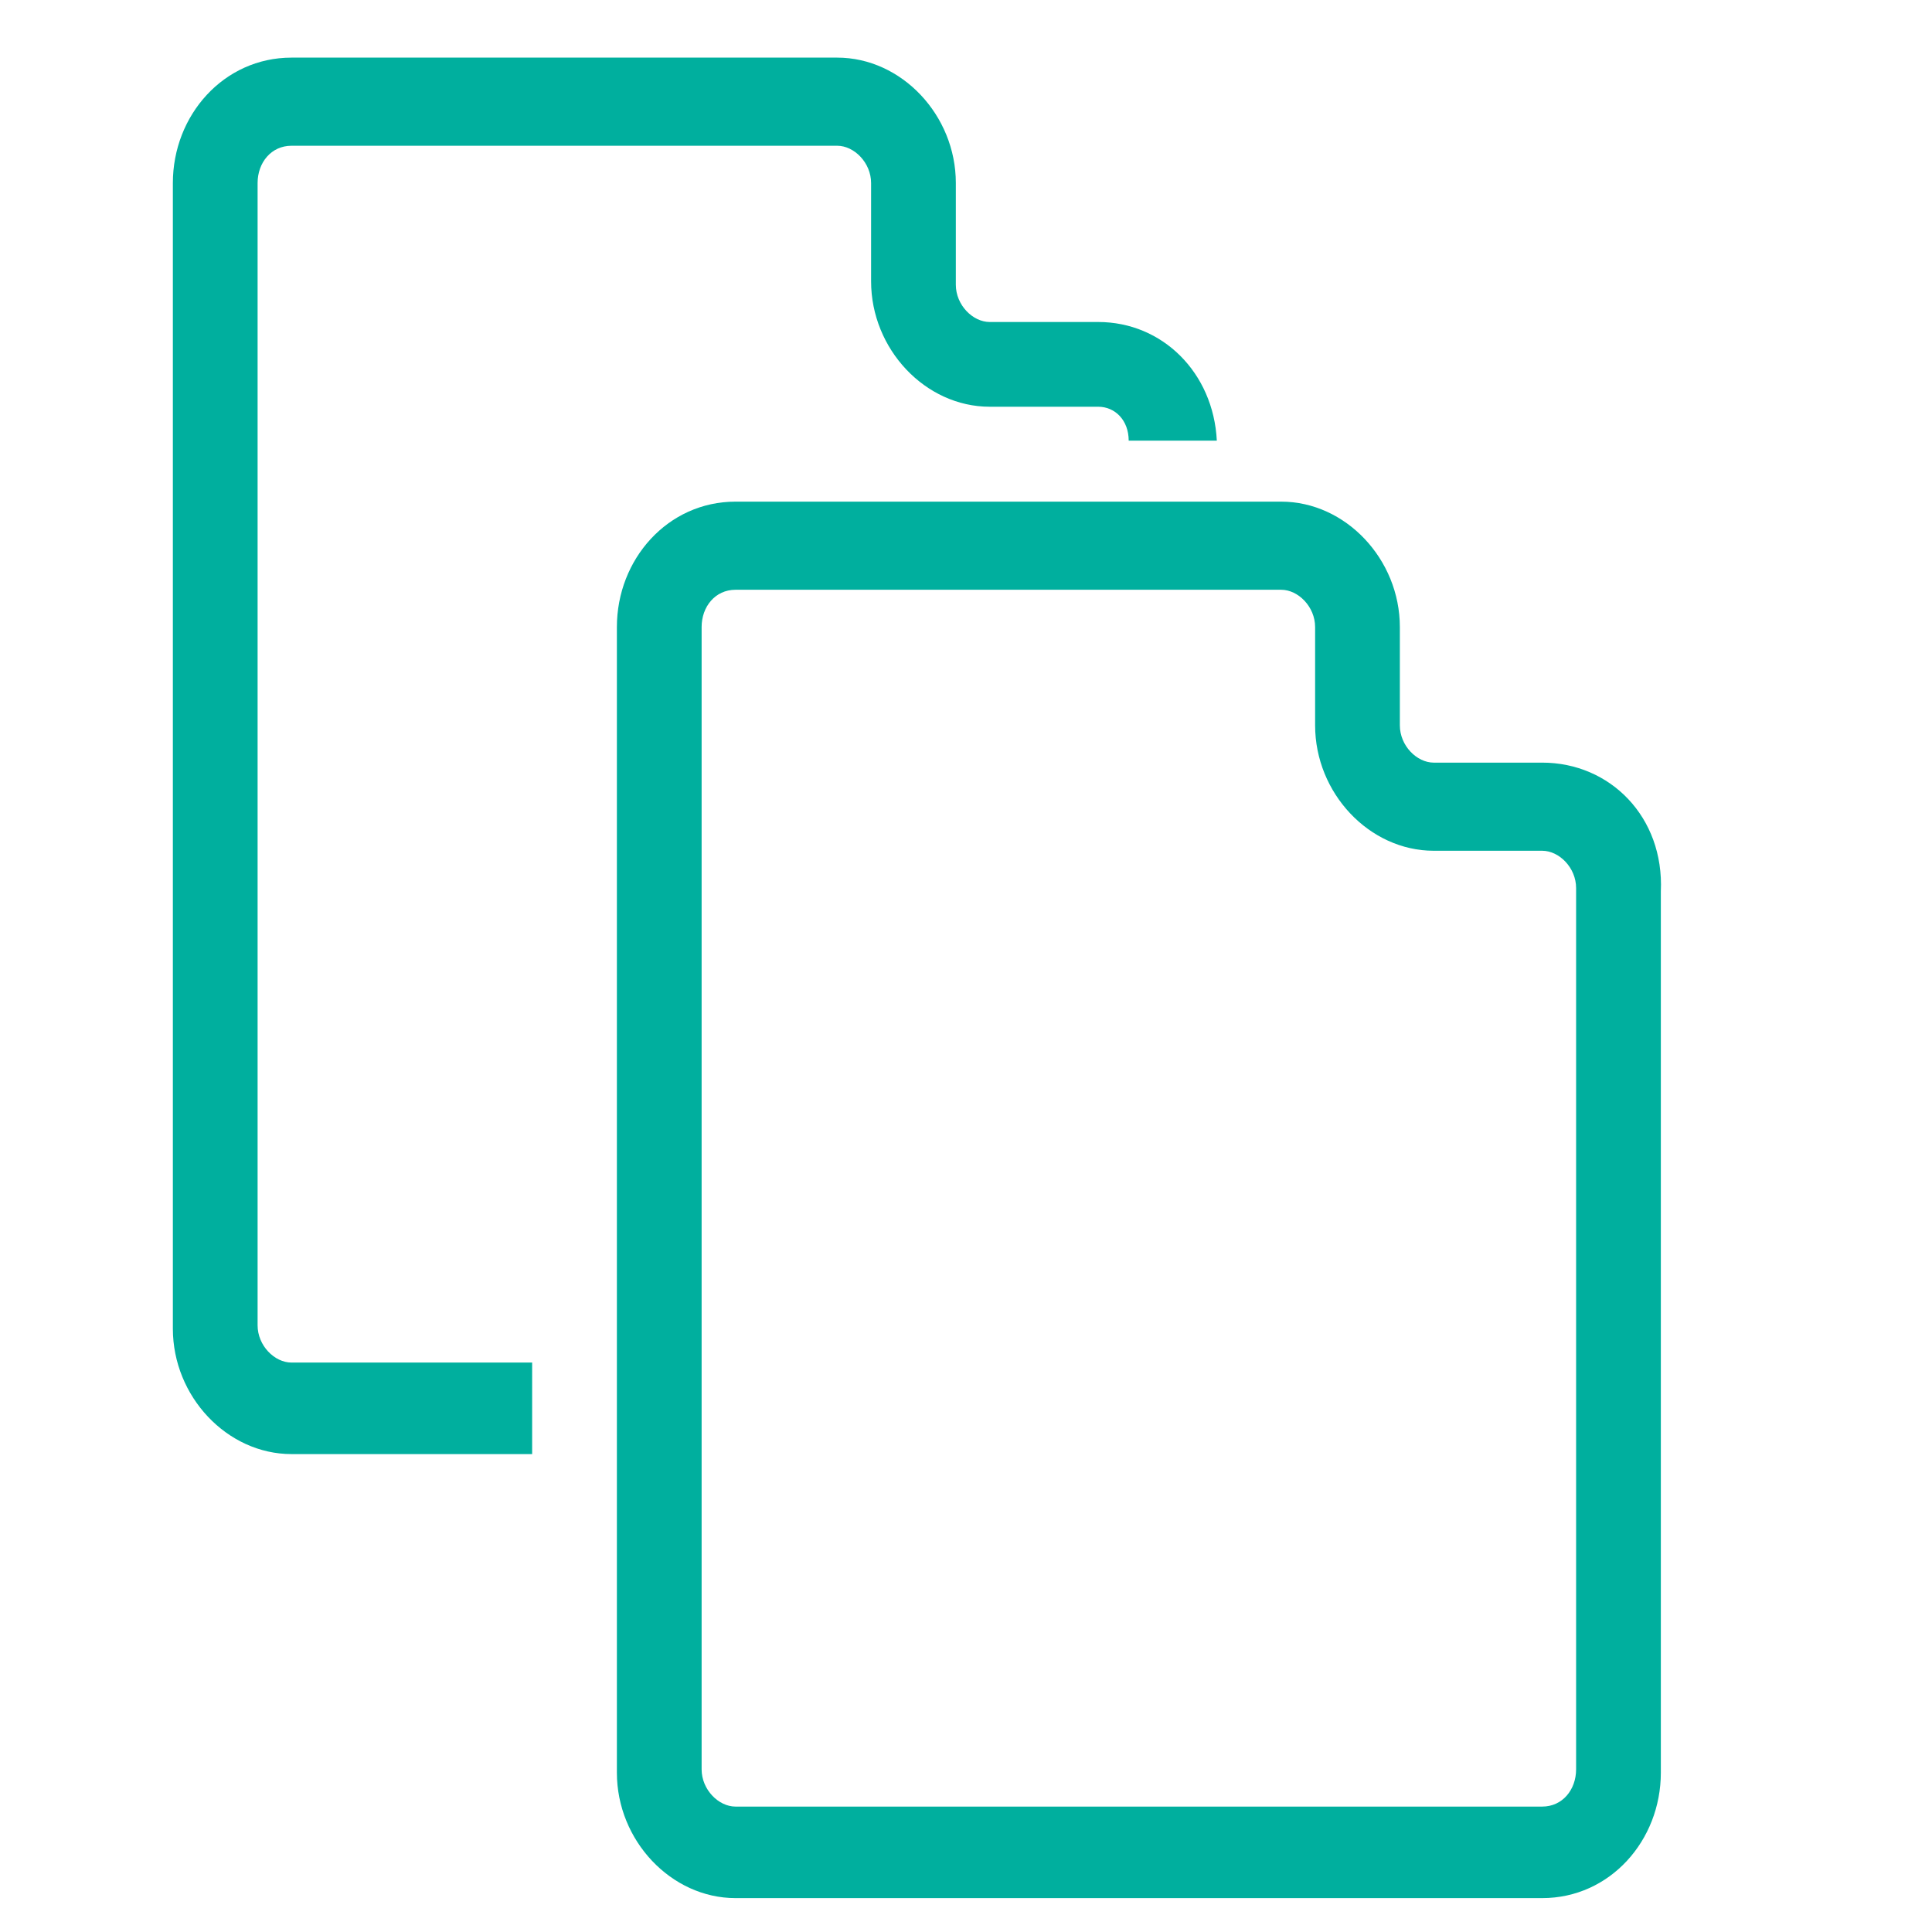
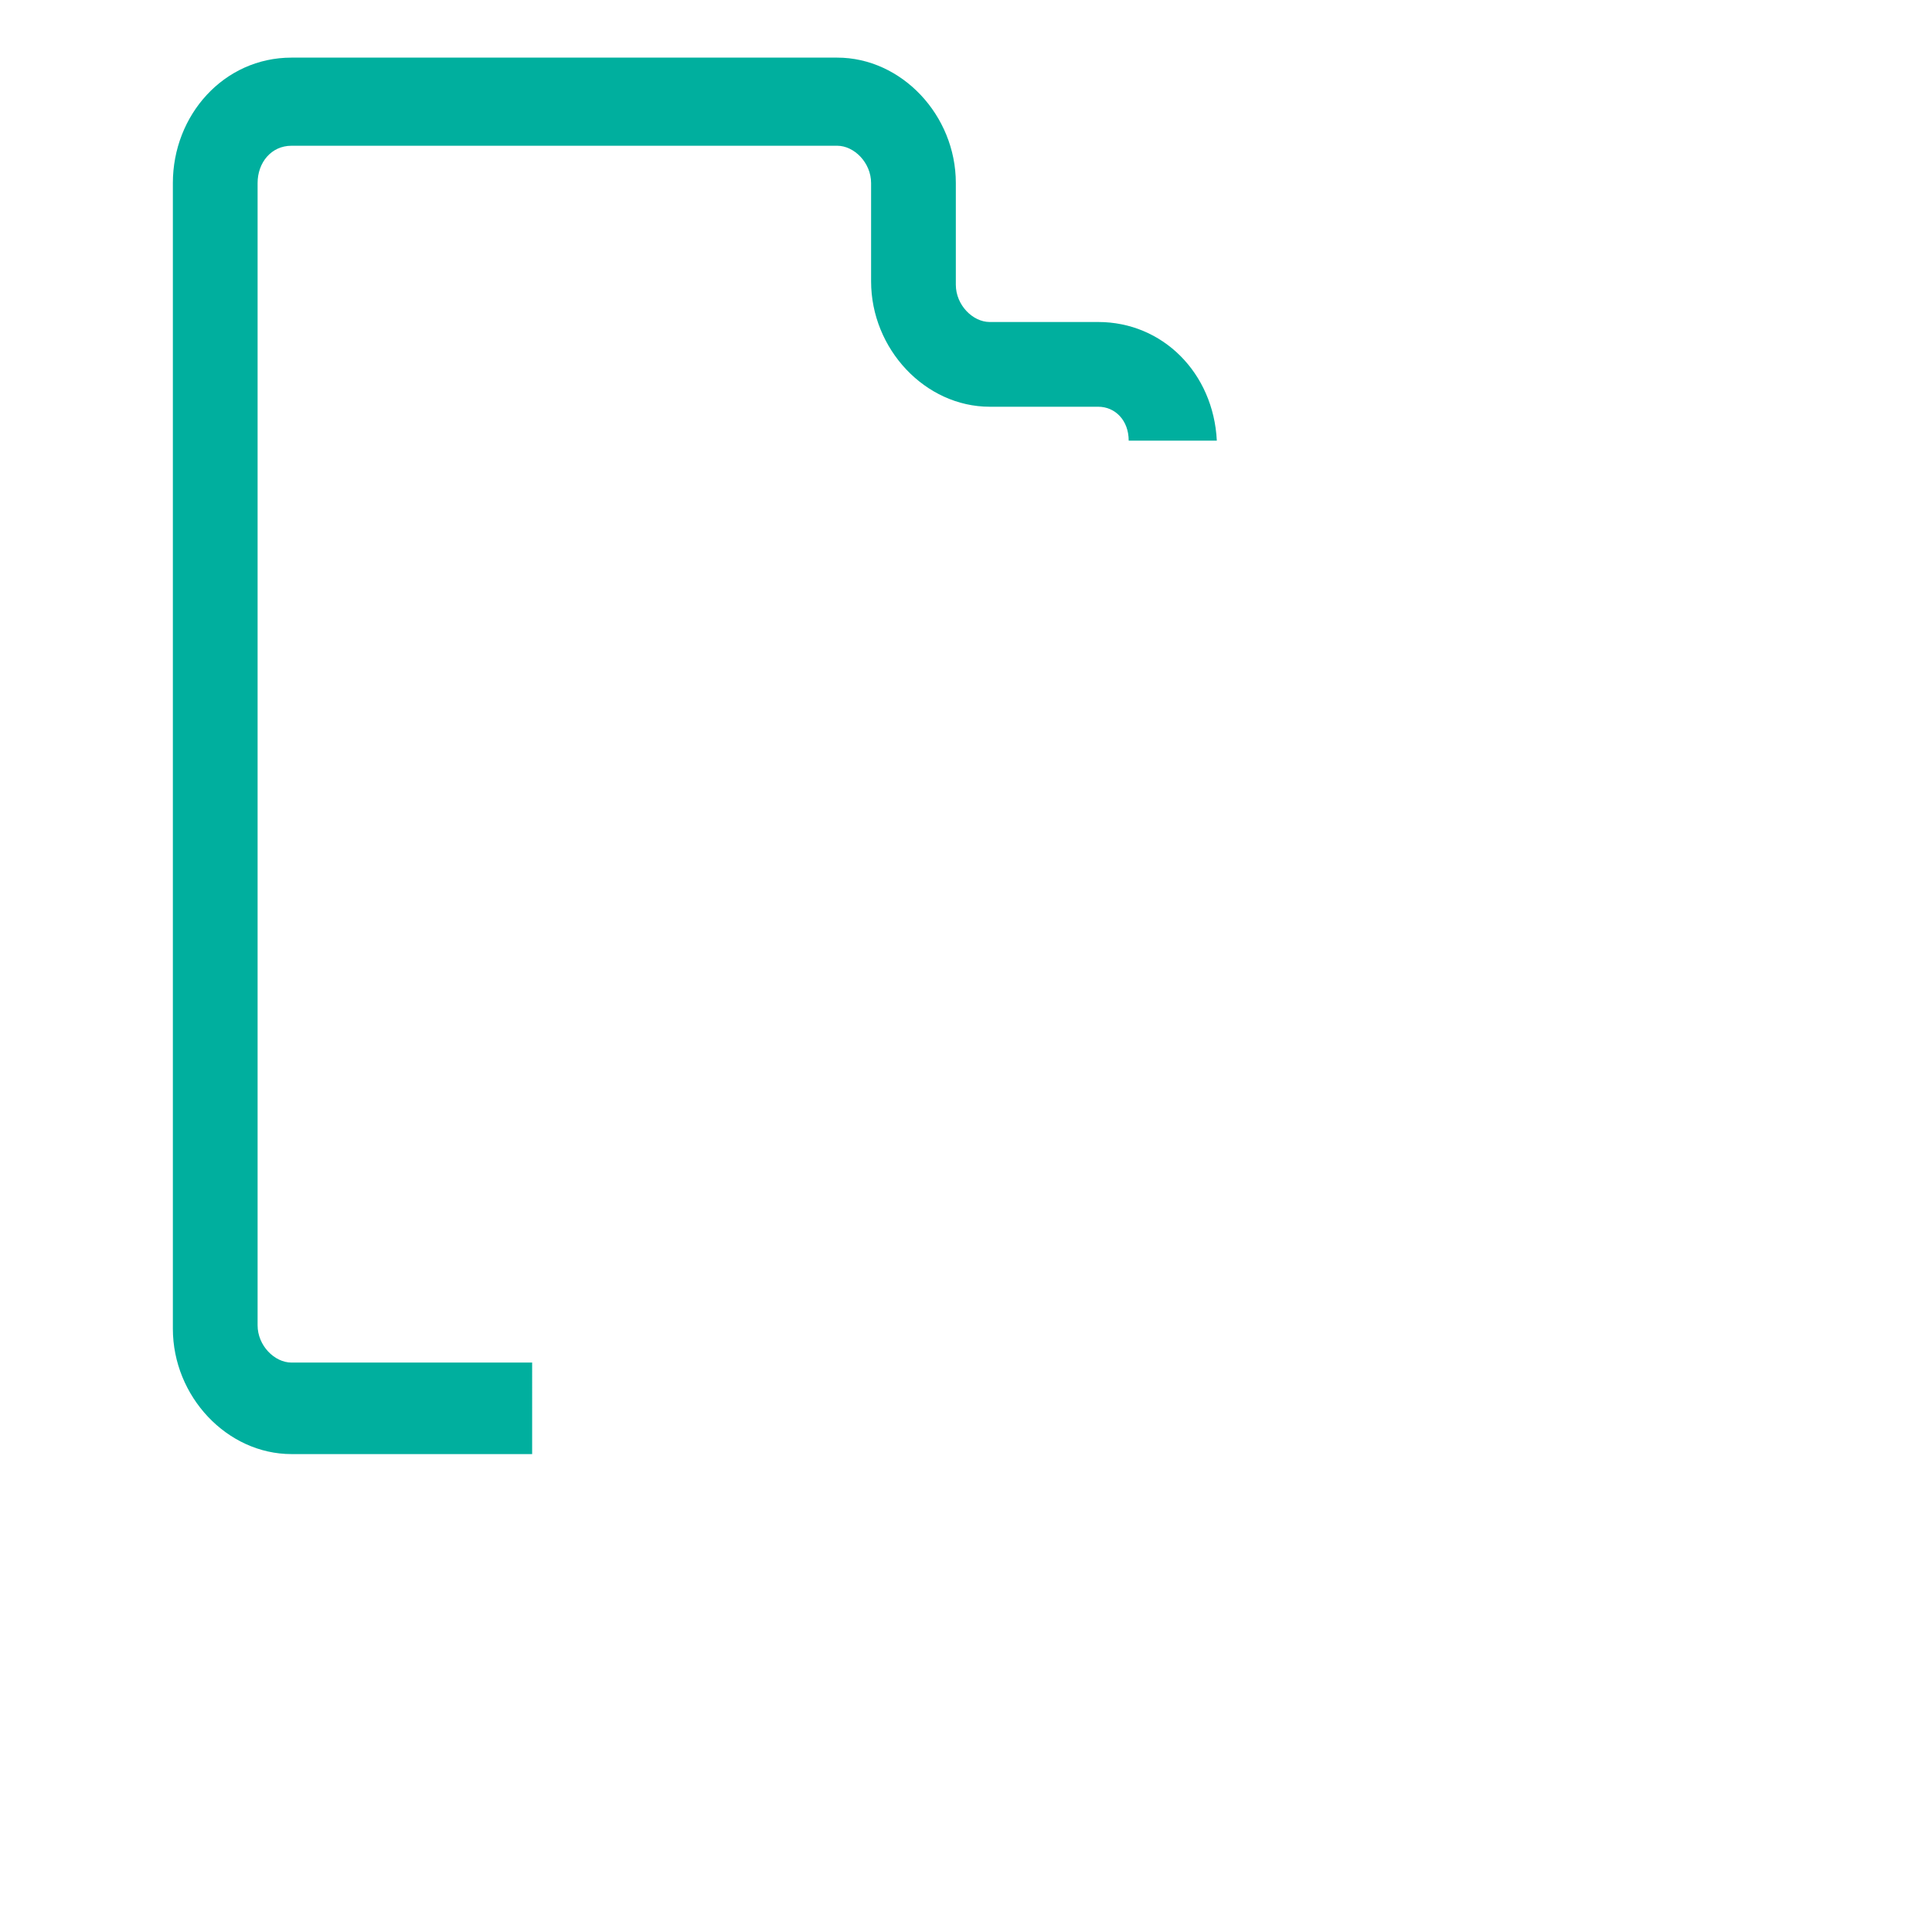
<svg xmlns="http://www.w3.org/2000/svg" version="1.1" id="_x31_1_dokumentacja" x="0px" y="0px" viewBox="0 0 57 57" style="enable-background:new 0 0 57 57;" xml:space="preserve">
  <style type="text/css">
	.st0{fill:#00AF9E;}
</style>
  <g id="Paper">
    <g>
-       <path class="st0" d="M45.5,22.5h-3.2c-0.5,0-1-0.5-1-1.1v-2.9c0-2-1.6-3.7-3.5-3.7H21.7c-2,0-3.5,1.7-3.5,3.7v33.8    c0,2,1.6,3.7,3.5,3.7h23.8c2,0,3.5-1.7,3.5-3.7v-26C49.1,24.1,47.5,22.5,45.5,22.5z M46.5,52.2c0,0.6-0.4,1.1-1,1.1H21.7    c-0.5,0-1-0.5-1-1.1V18.5c0-0.6,0.4-1.1,1-1.1h16.1c0.5,0,1,0.5,1,1.1v2.9c0,2,1.6,3.7,3.5,3.7h3.2c0.5,0,1,0.5,1,1.1V52.2z" />
-     </g>
+       </g>
  </g>
  <path class="st0" d="M15.7,40.2H8.6c-0.5,0-1-0.5-1-1.1V5.4c0-0.6,0.4-1.1,1-1.1h16.1c0.5,0,1,0.5,1,1.1v2.9c0,2,1.6,3.7,3.5,3.7  h3.2c0.5,0,0.9,0.4,0.9,1h2.6c-0.1-2-1.6-3.5-3.5-3.5h-3.2c-0.5,0-1-0.5-1-1.1V5.4c0-2-1.6-3.7-3.5-3.7H8.6c-2,0-3.5,1.7-3.5,3.7  v33.8c0,2,1.6,3.7,3.5,3.7h7.1V40.2z" />
</svg>